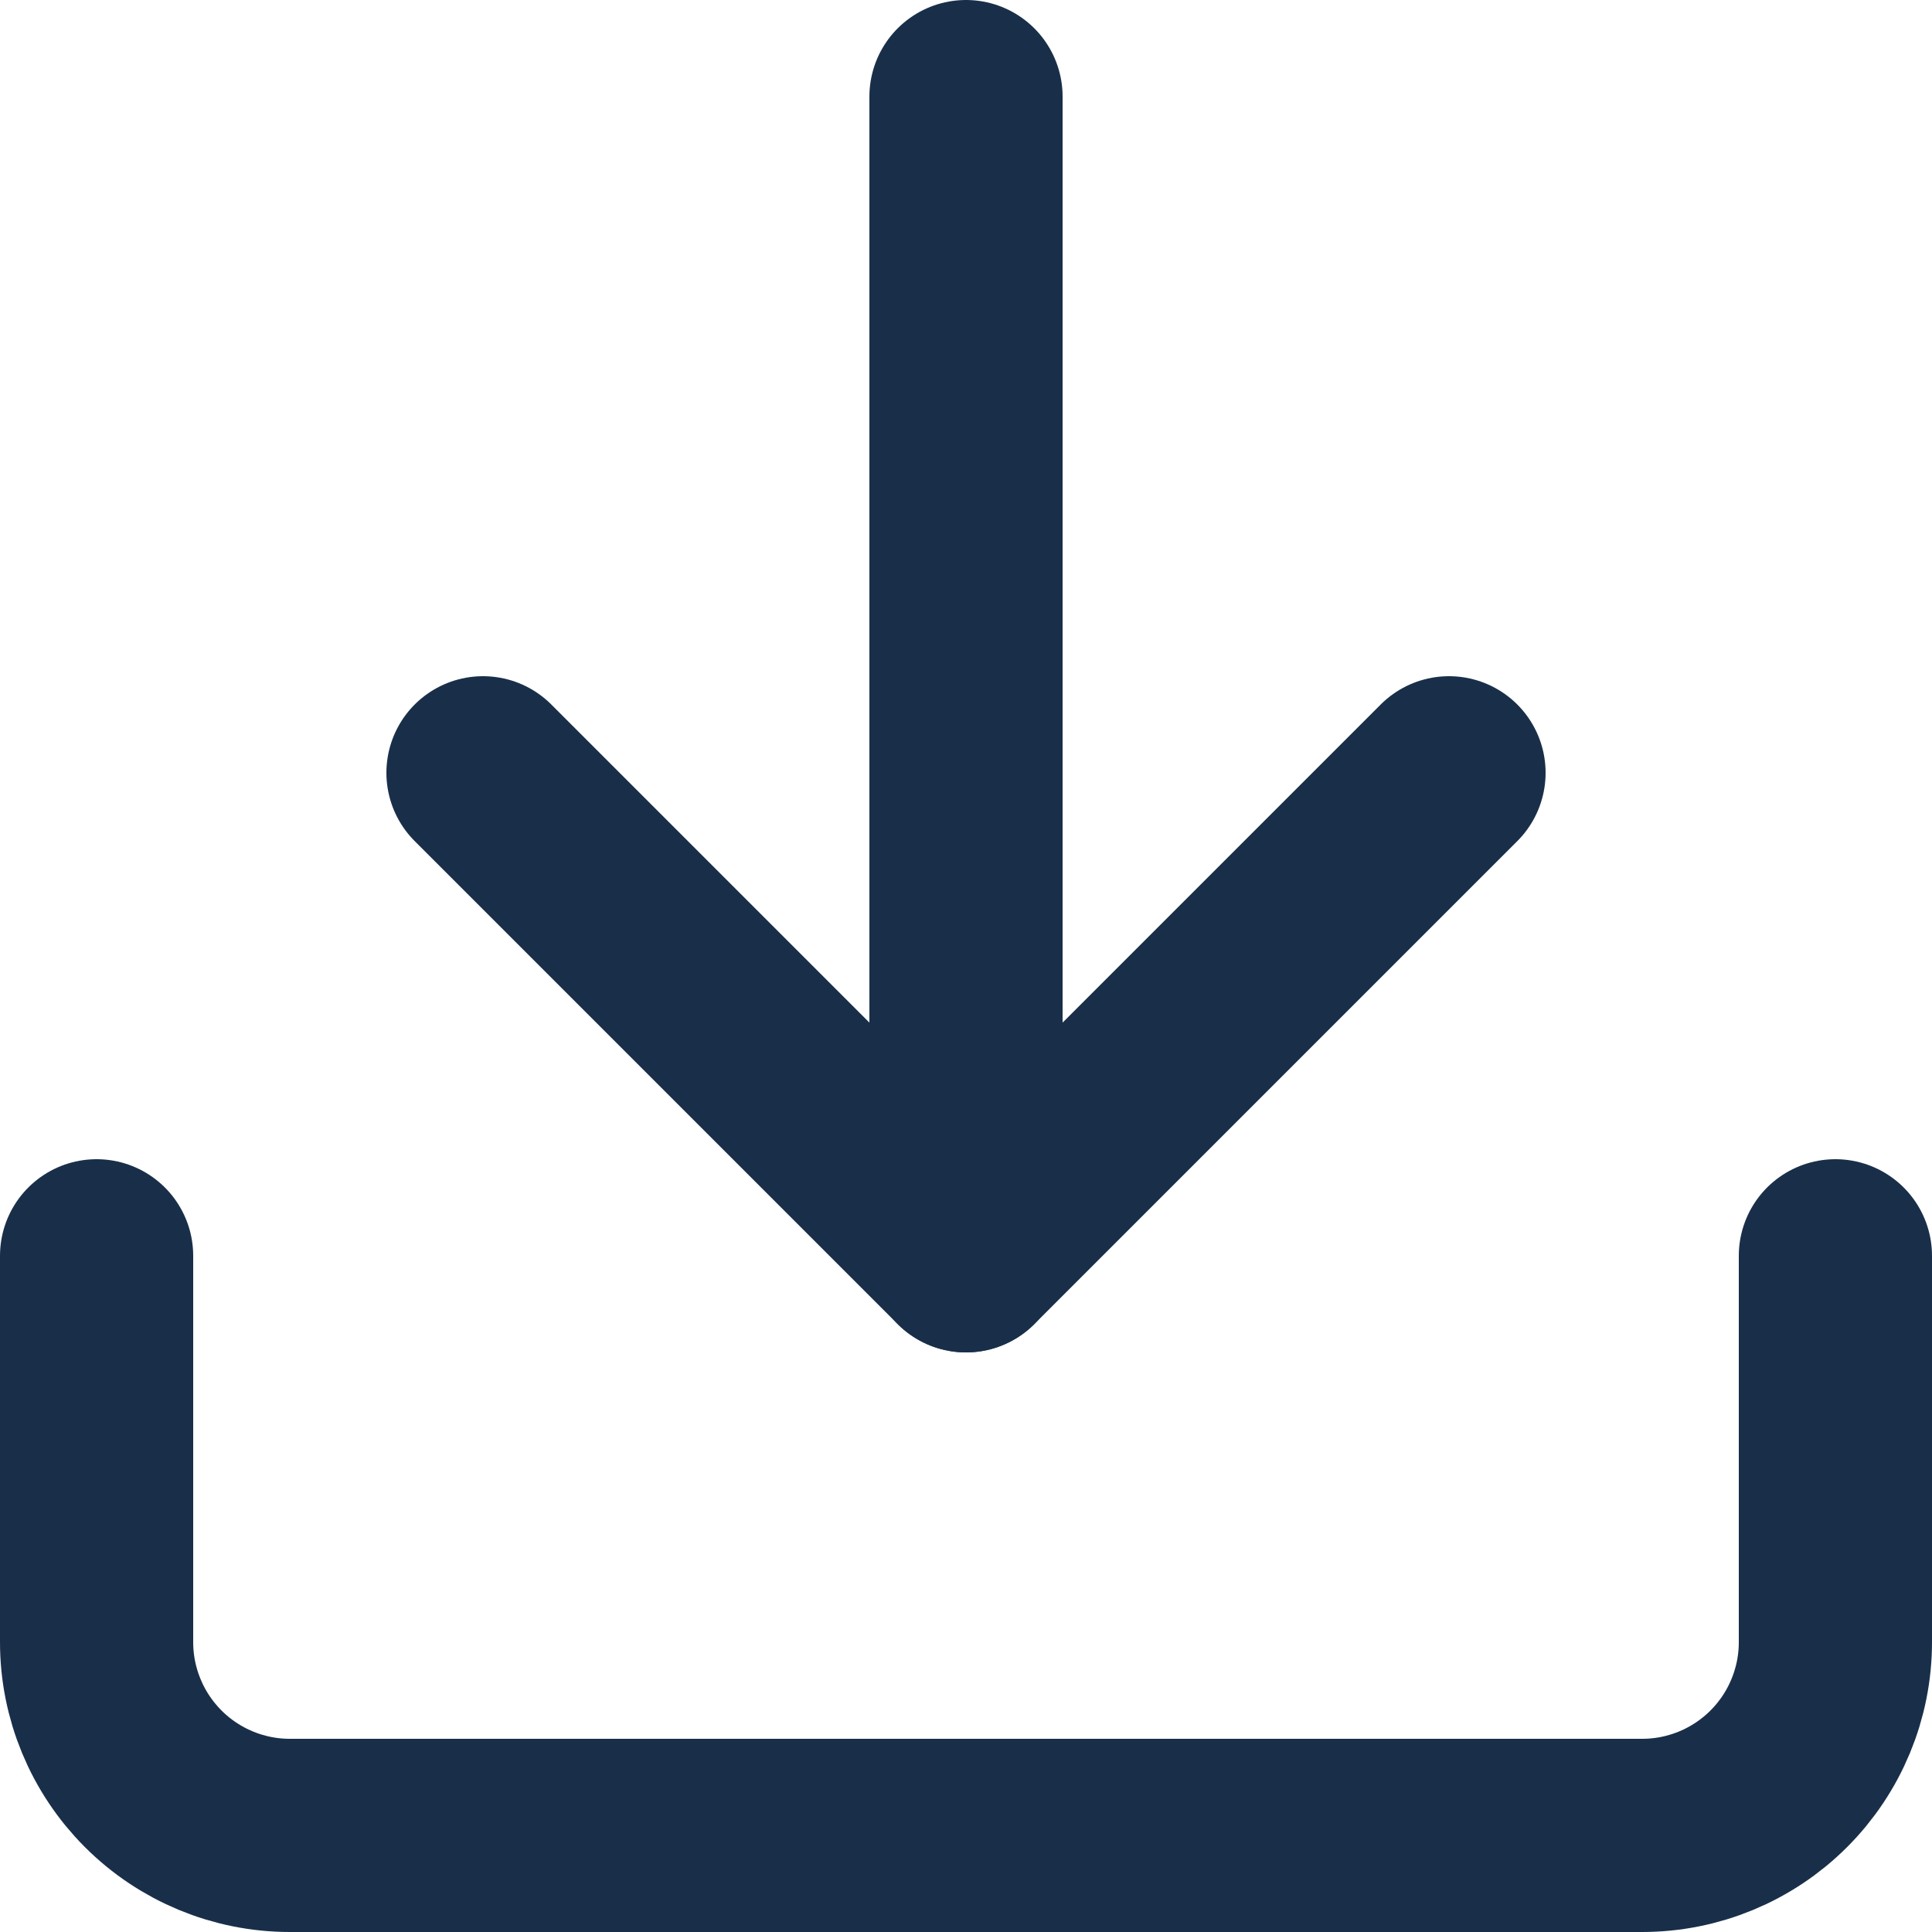
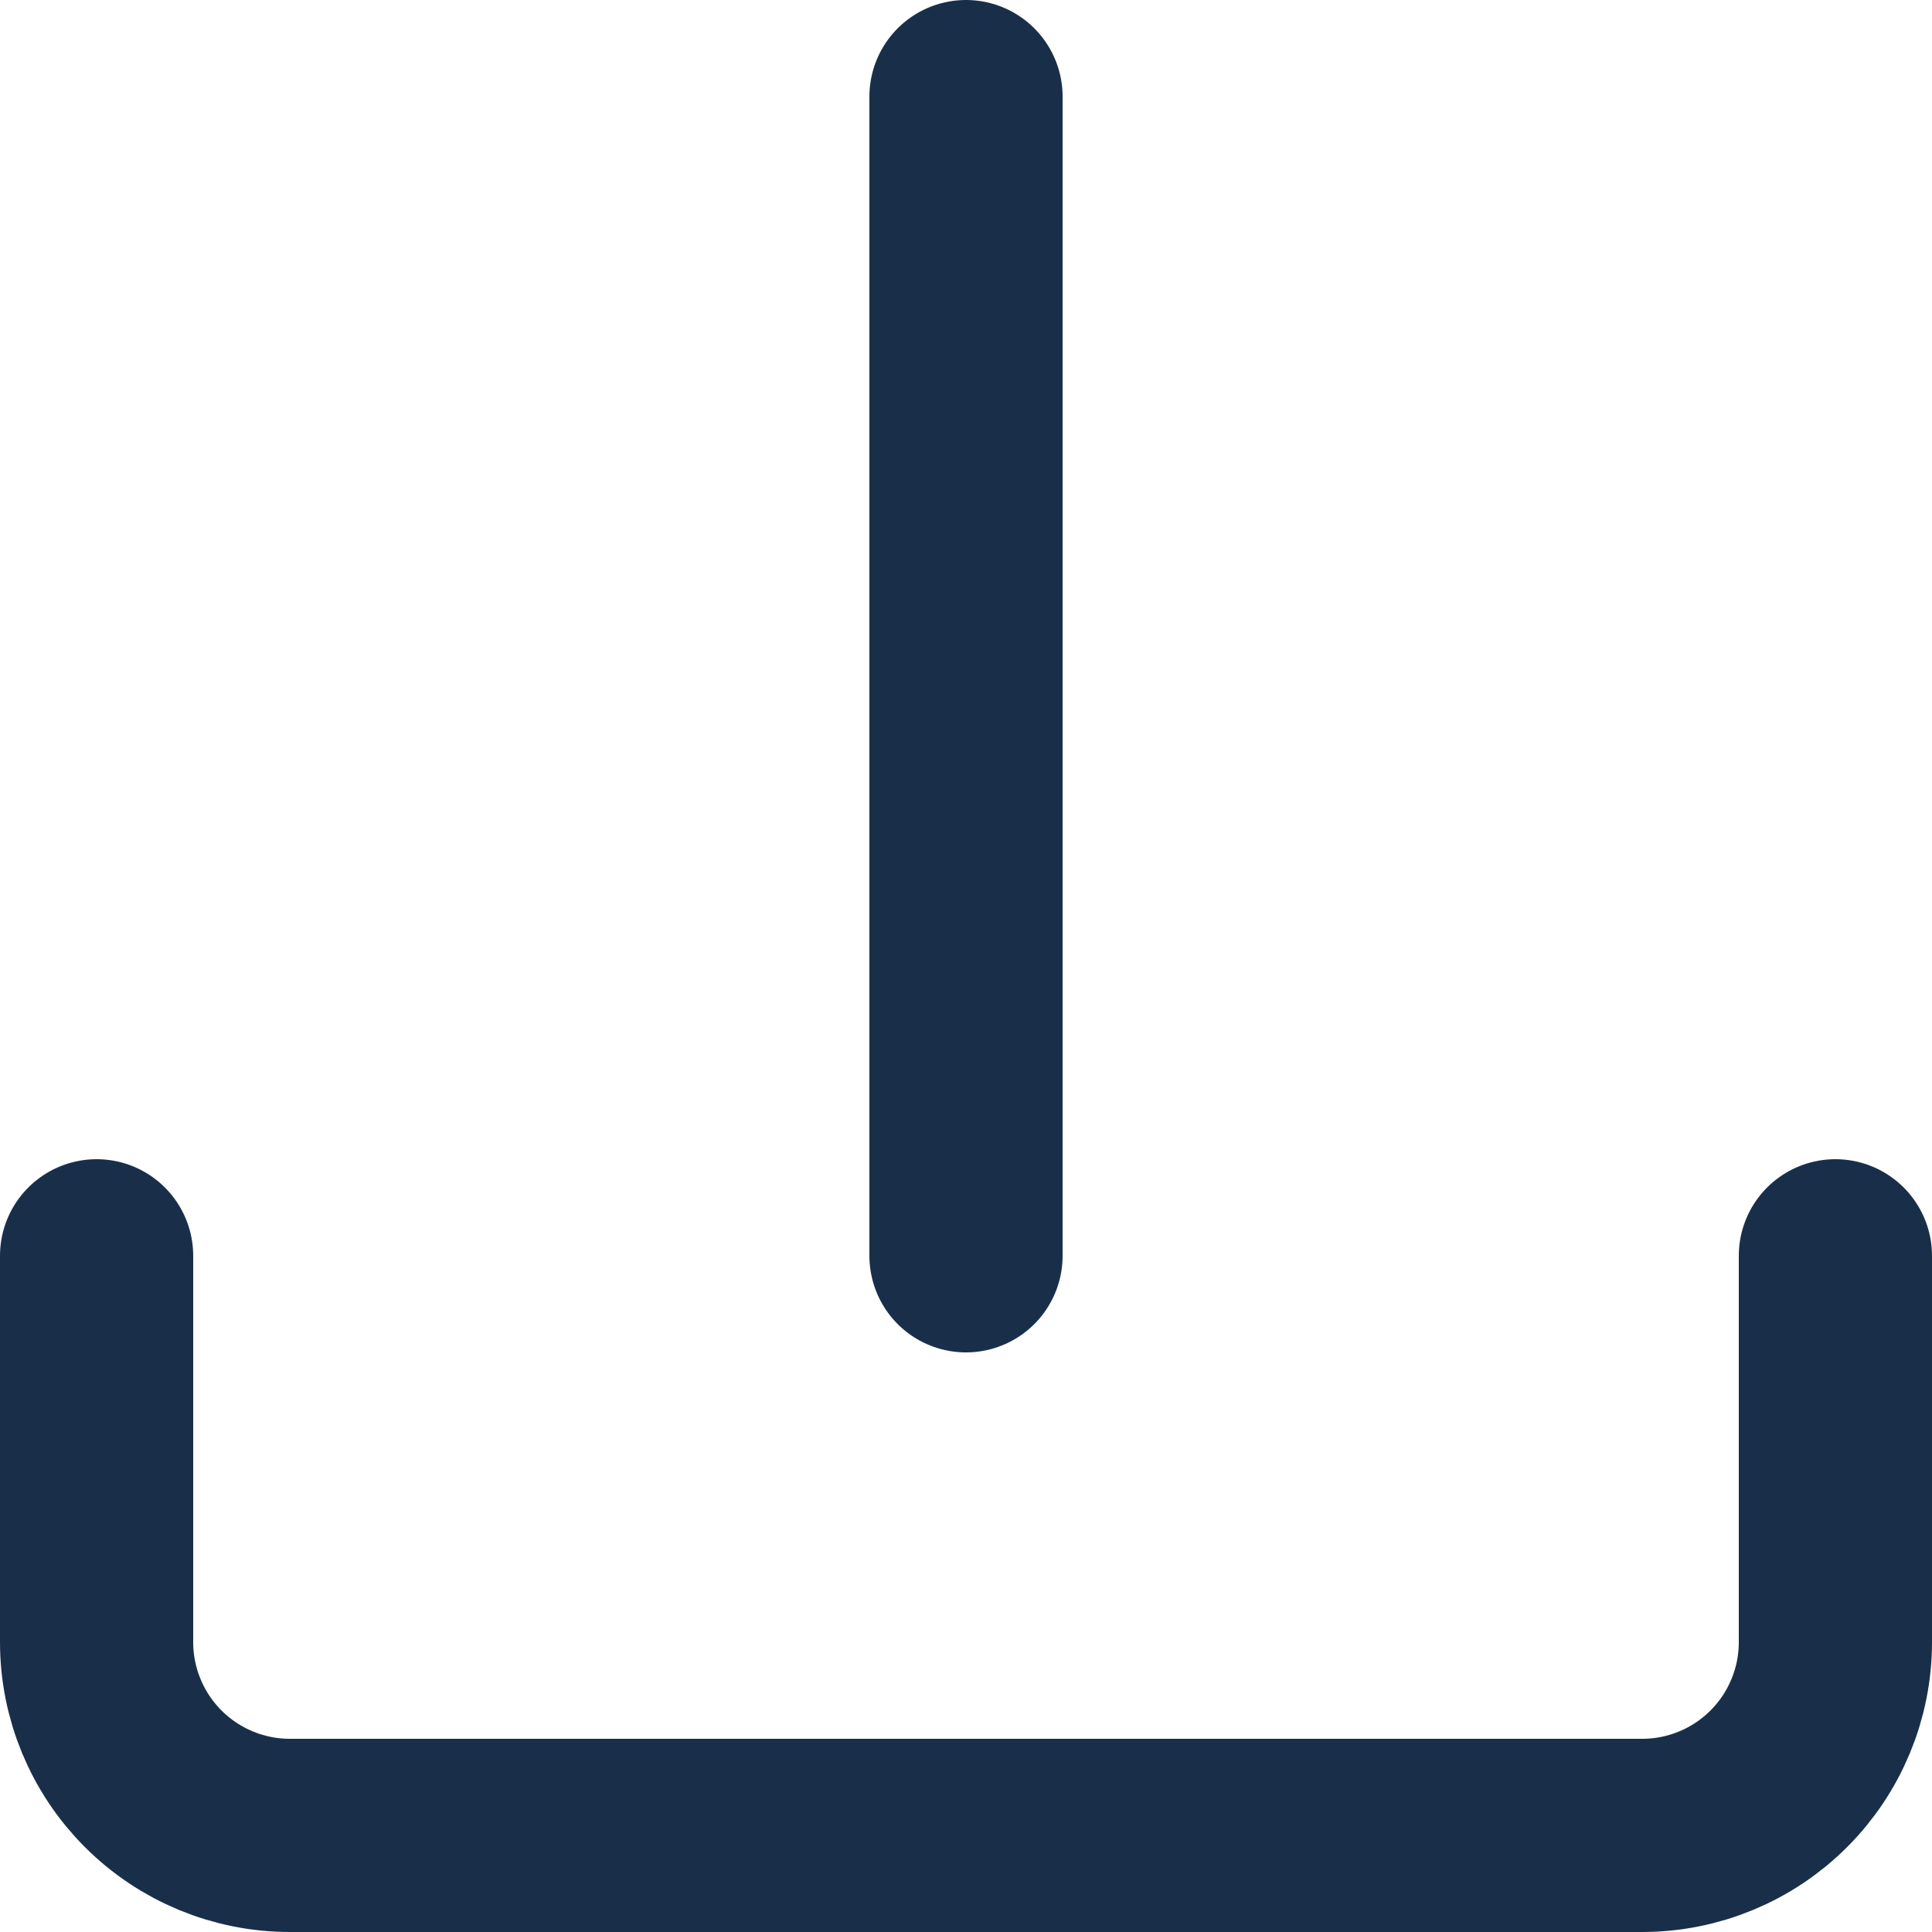
<svg xmlns="http://www.w3.org/2000/svg" width="20" height="20" viewBox="0 0 20 20" fill="none">
  <path d="M19 13V17C19 17.53 18.789 18.039 18.414 18.414C18.039 18.789 17.53 19 17 19H3C2.47 19 1.961 18.789 1.586 18.414C1.211 18.039 1 17.53 1 17V13" stroke="#192F49" stroke-width="2" stroke-linecap="round" stroke-linejoin="round" />
-   <path d="M5 8L10 13L15 8" stroke="#192F49" stroke-width="2" stroke-linecap="round" stroke-linejoin="round" />
  <path d="M10 13V1" stroke="#192F49" stroke-width="2" stroke-linecap="round" stroke-linejoin="round" />
</svg>